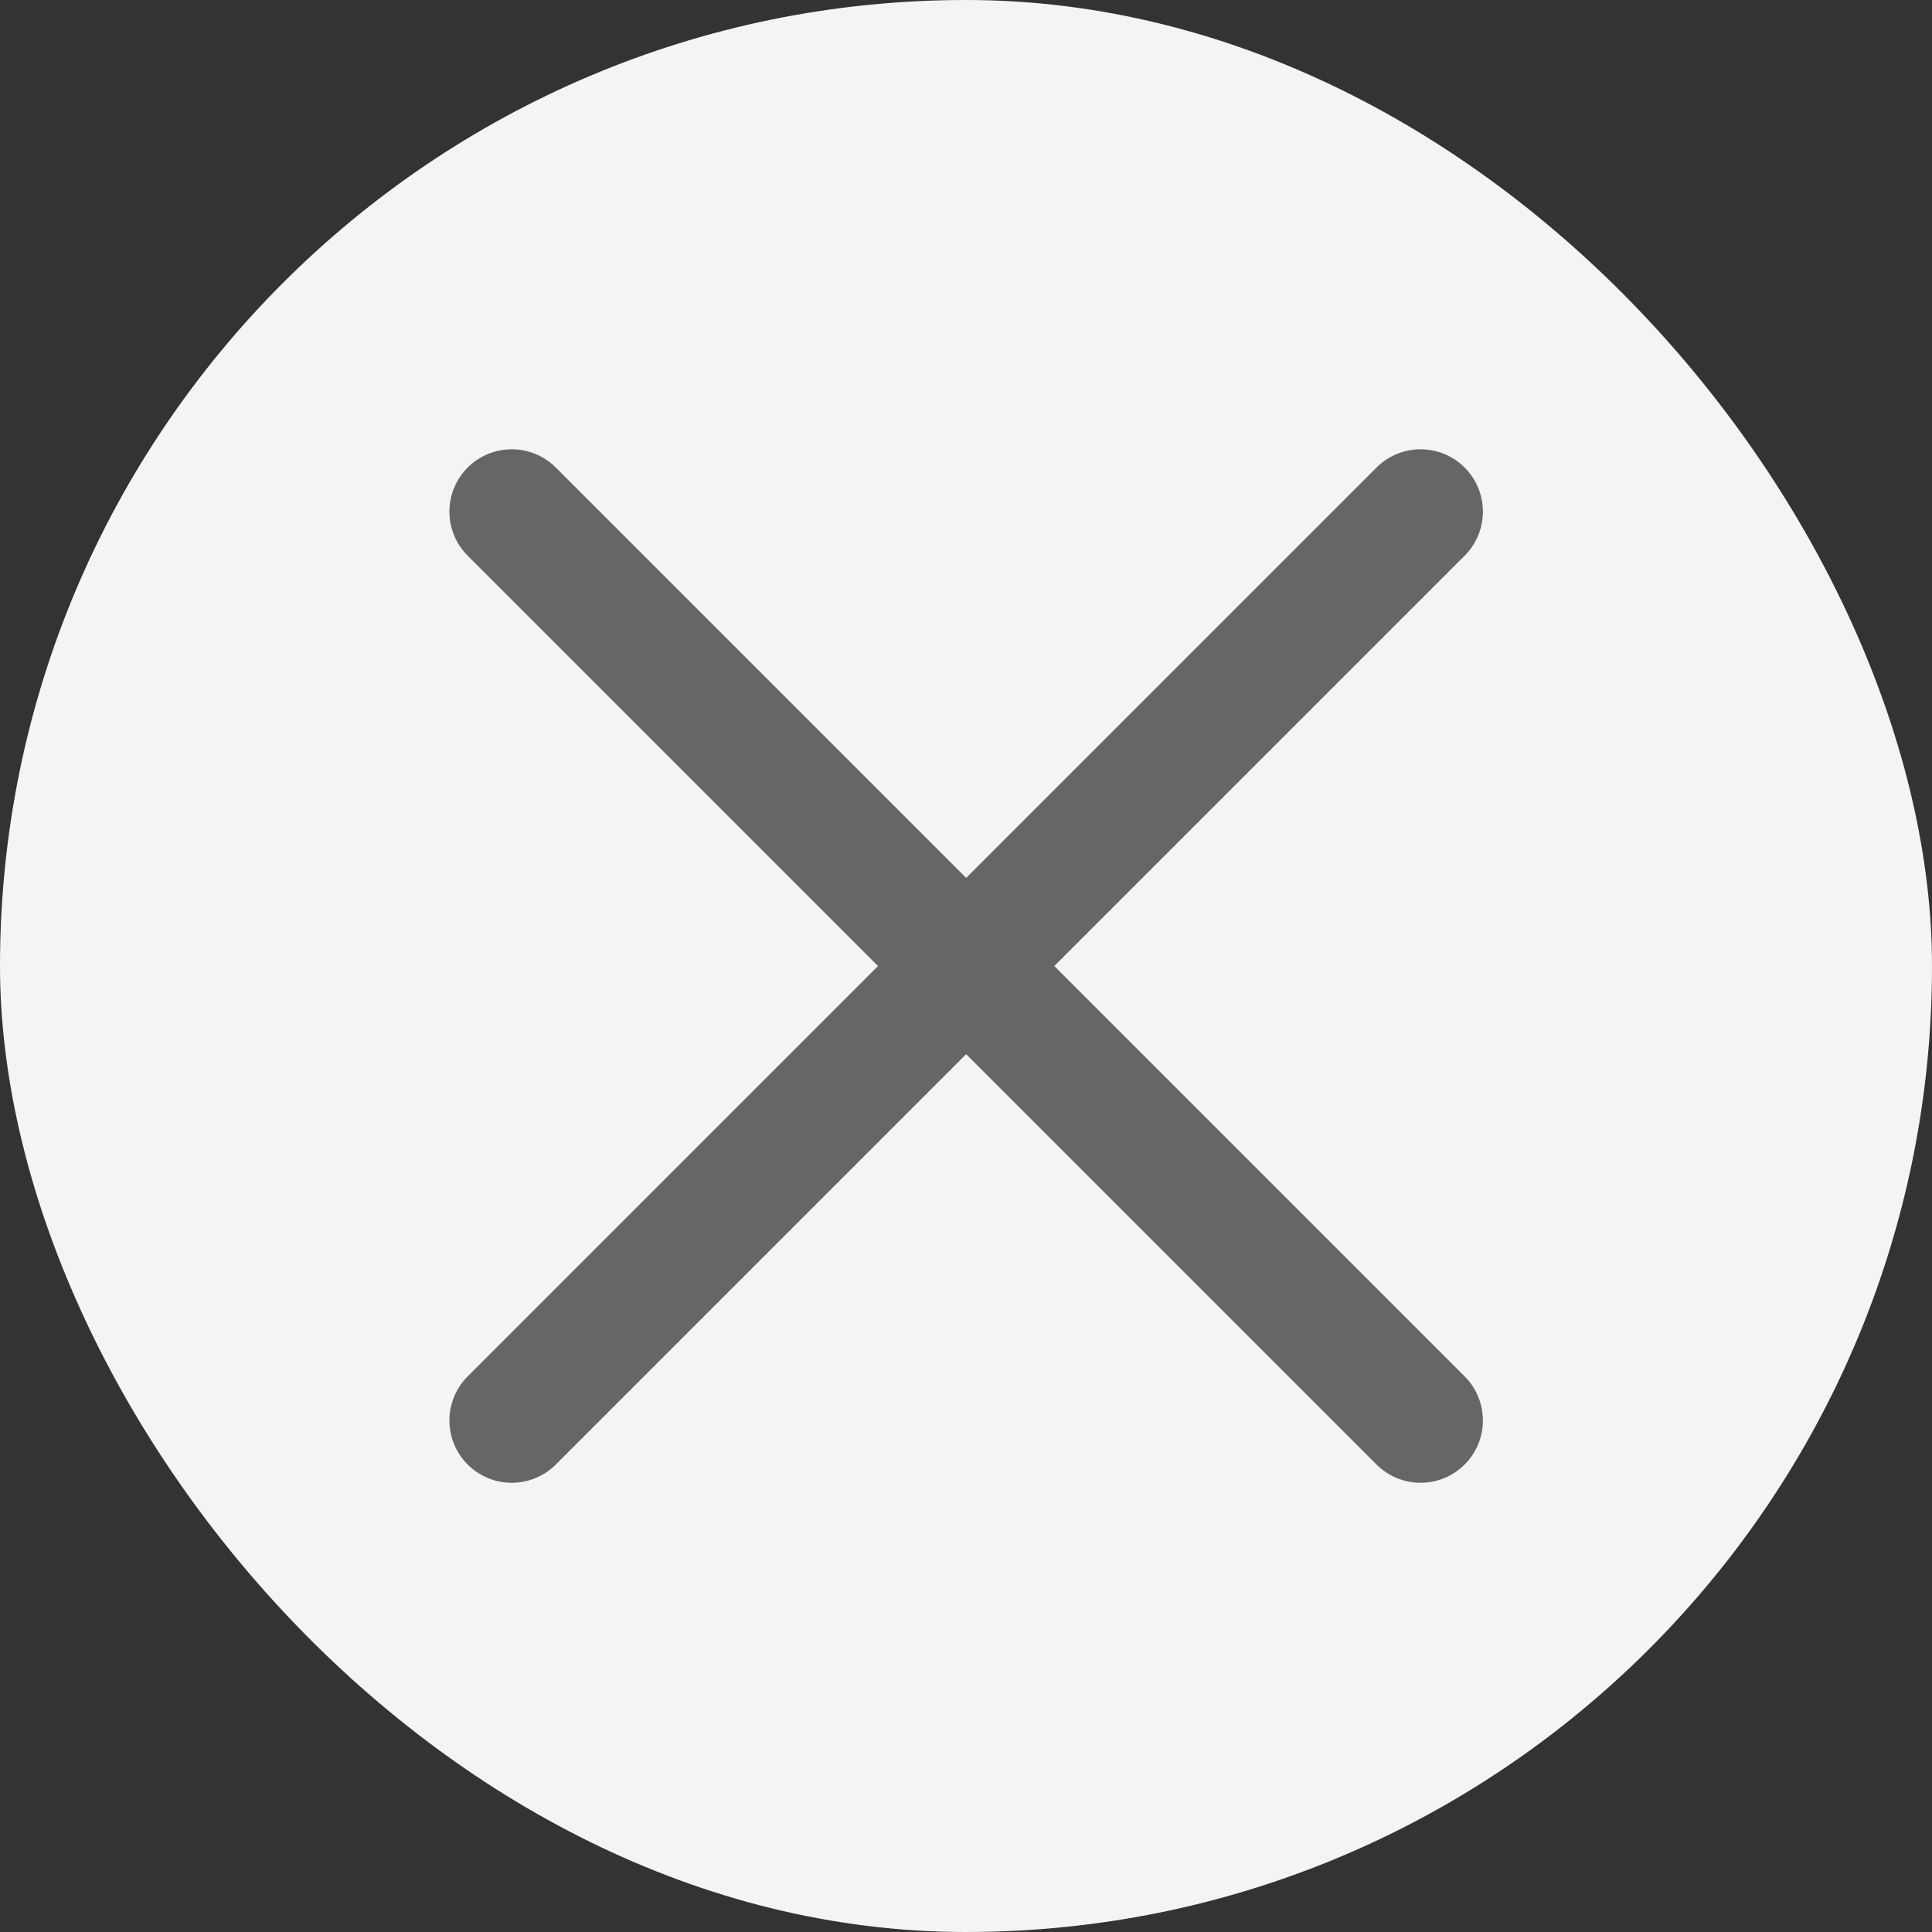
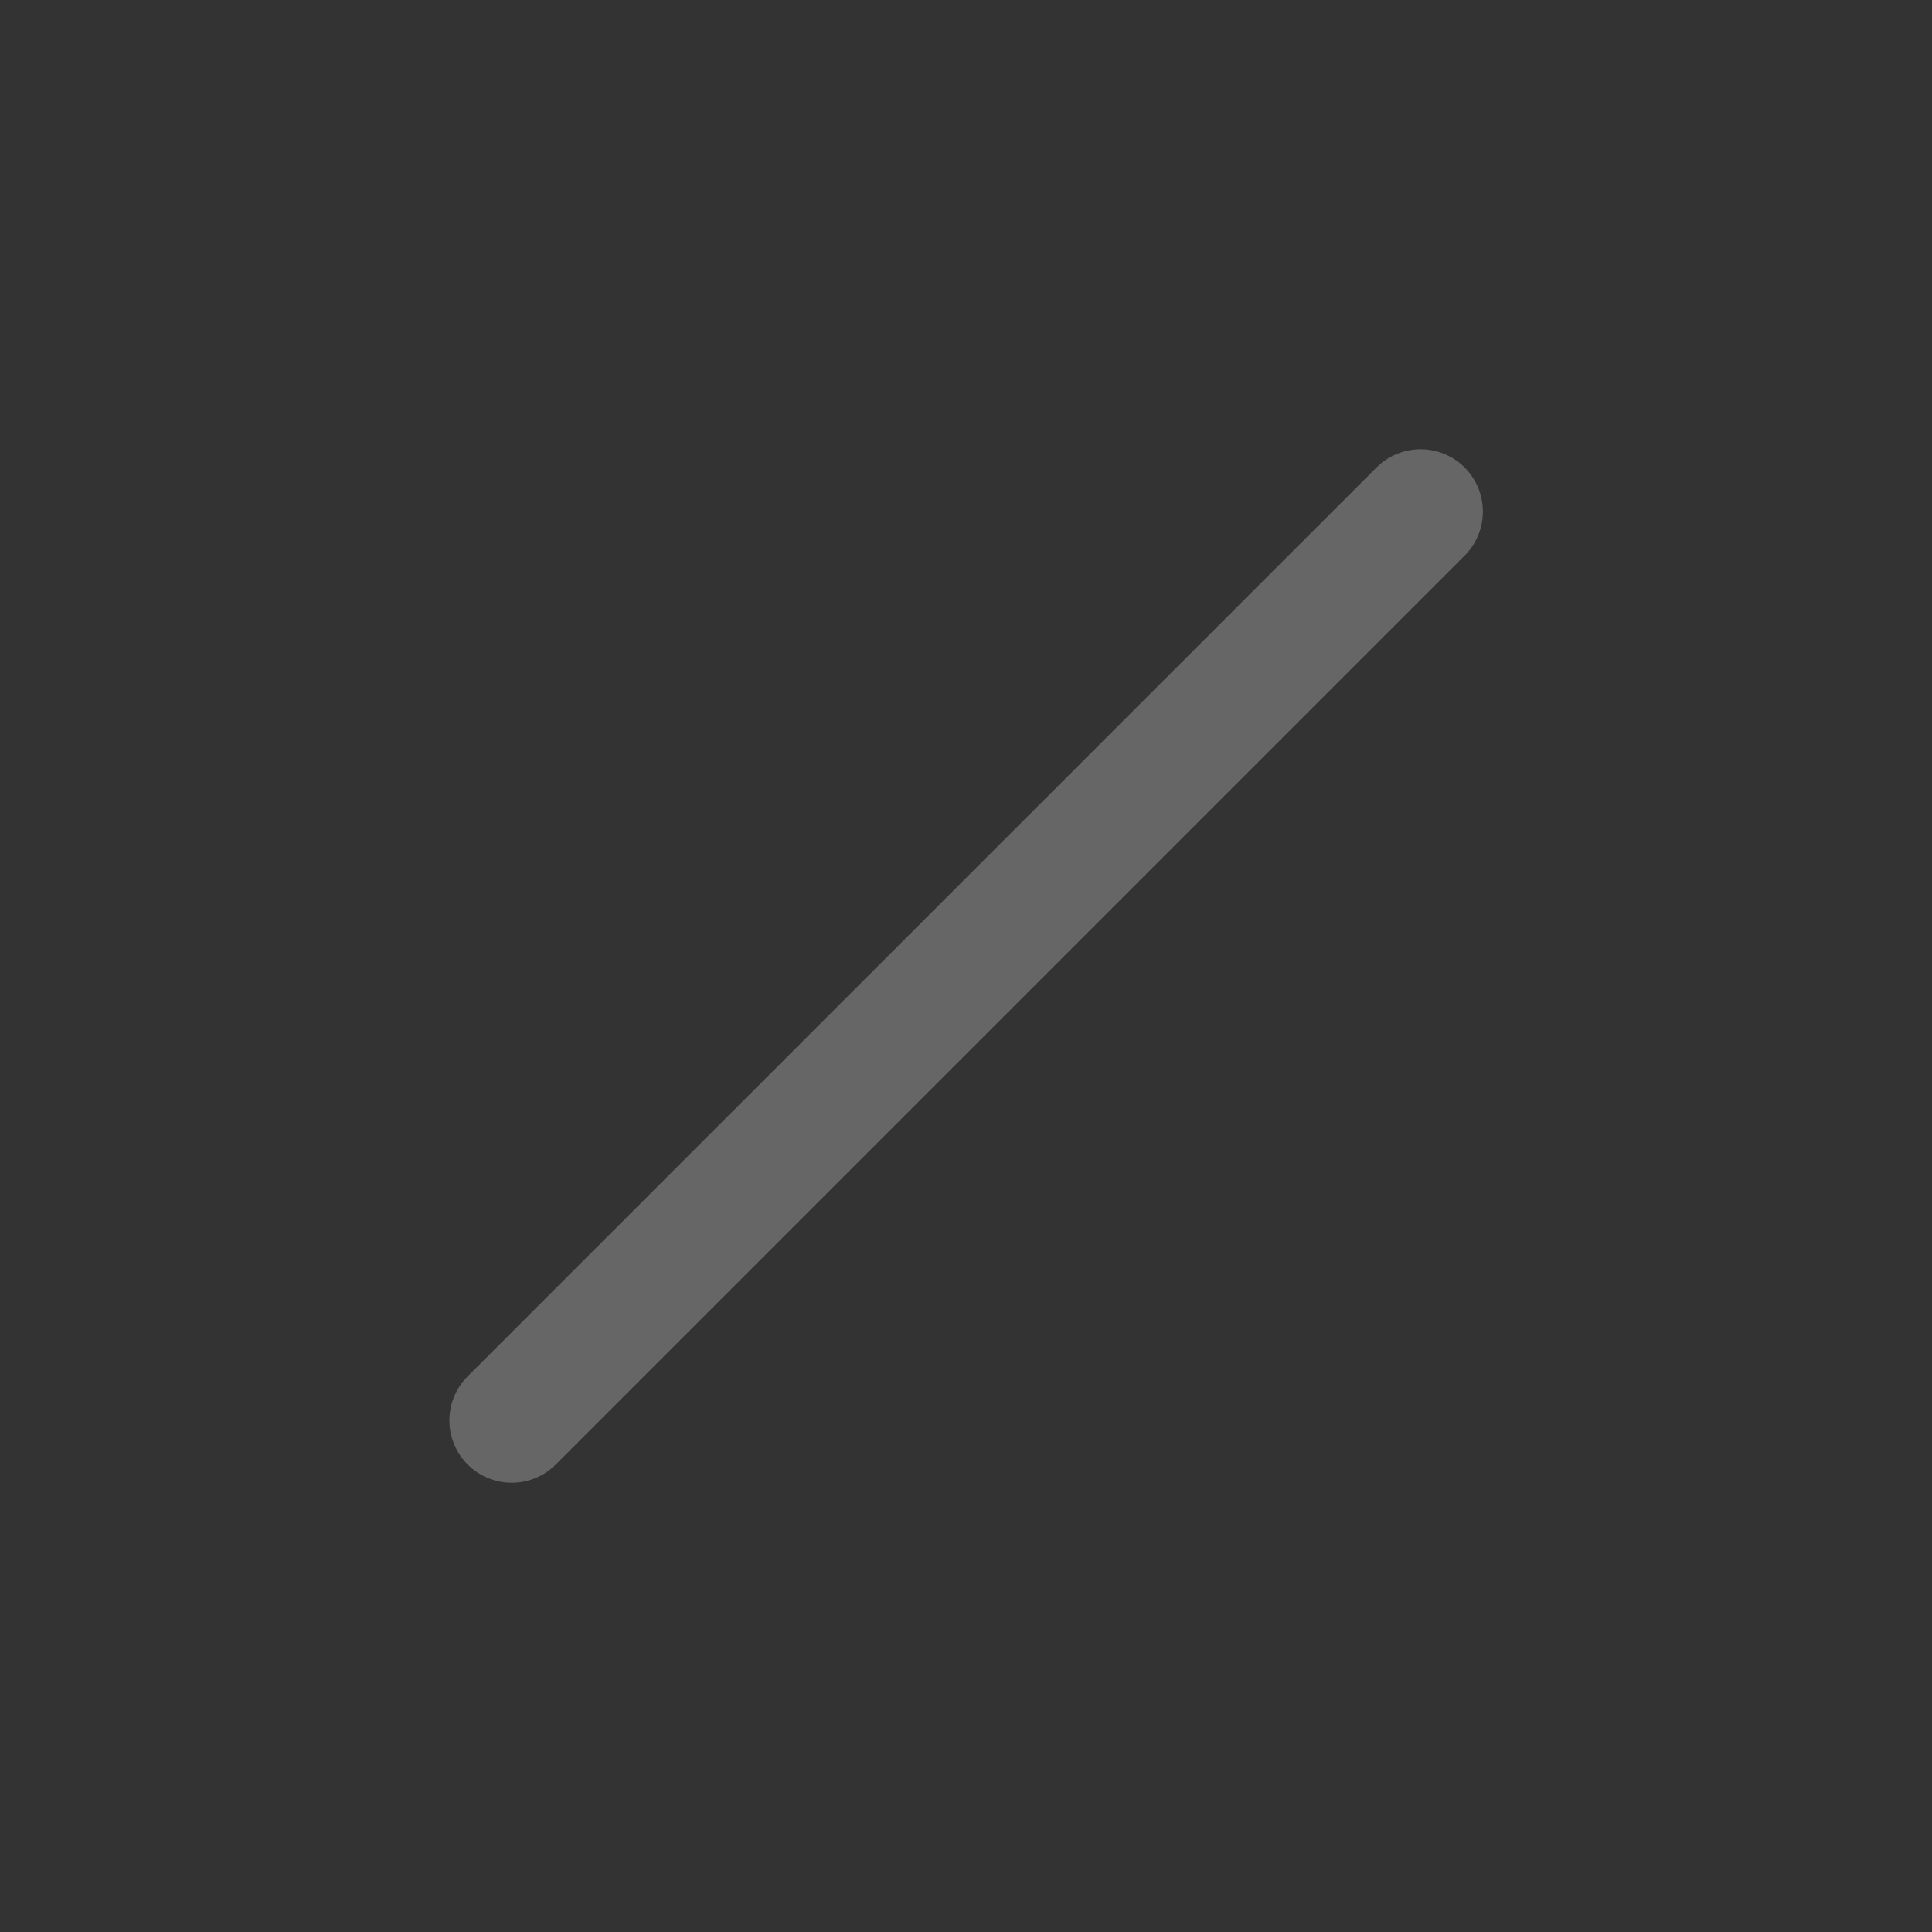
<svg xmlns="http://www.w3.org/2000/svg" width="31" height="31" viewBox="0 0 31 31" fill="none">
  <rect x="0" y="0" width="31" height="31" fill="#333333" stroke="none" />
-   <rect width="31" height="31" rx="15.5" fill="#F4F4F4" />
-   <path d="M8.211 8.209L22.794 22.792M8.211 22.792L22.794 8.209" stroke="#666666" stroke-width="2" stroke-linecap="round" />
+   <path d="M8.211 8.209M8.211 22.792L22.794 8.209" stroke="#666666" stroke-width="2" stroke-linecap="round" />
</svg>